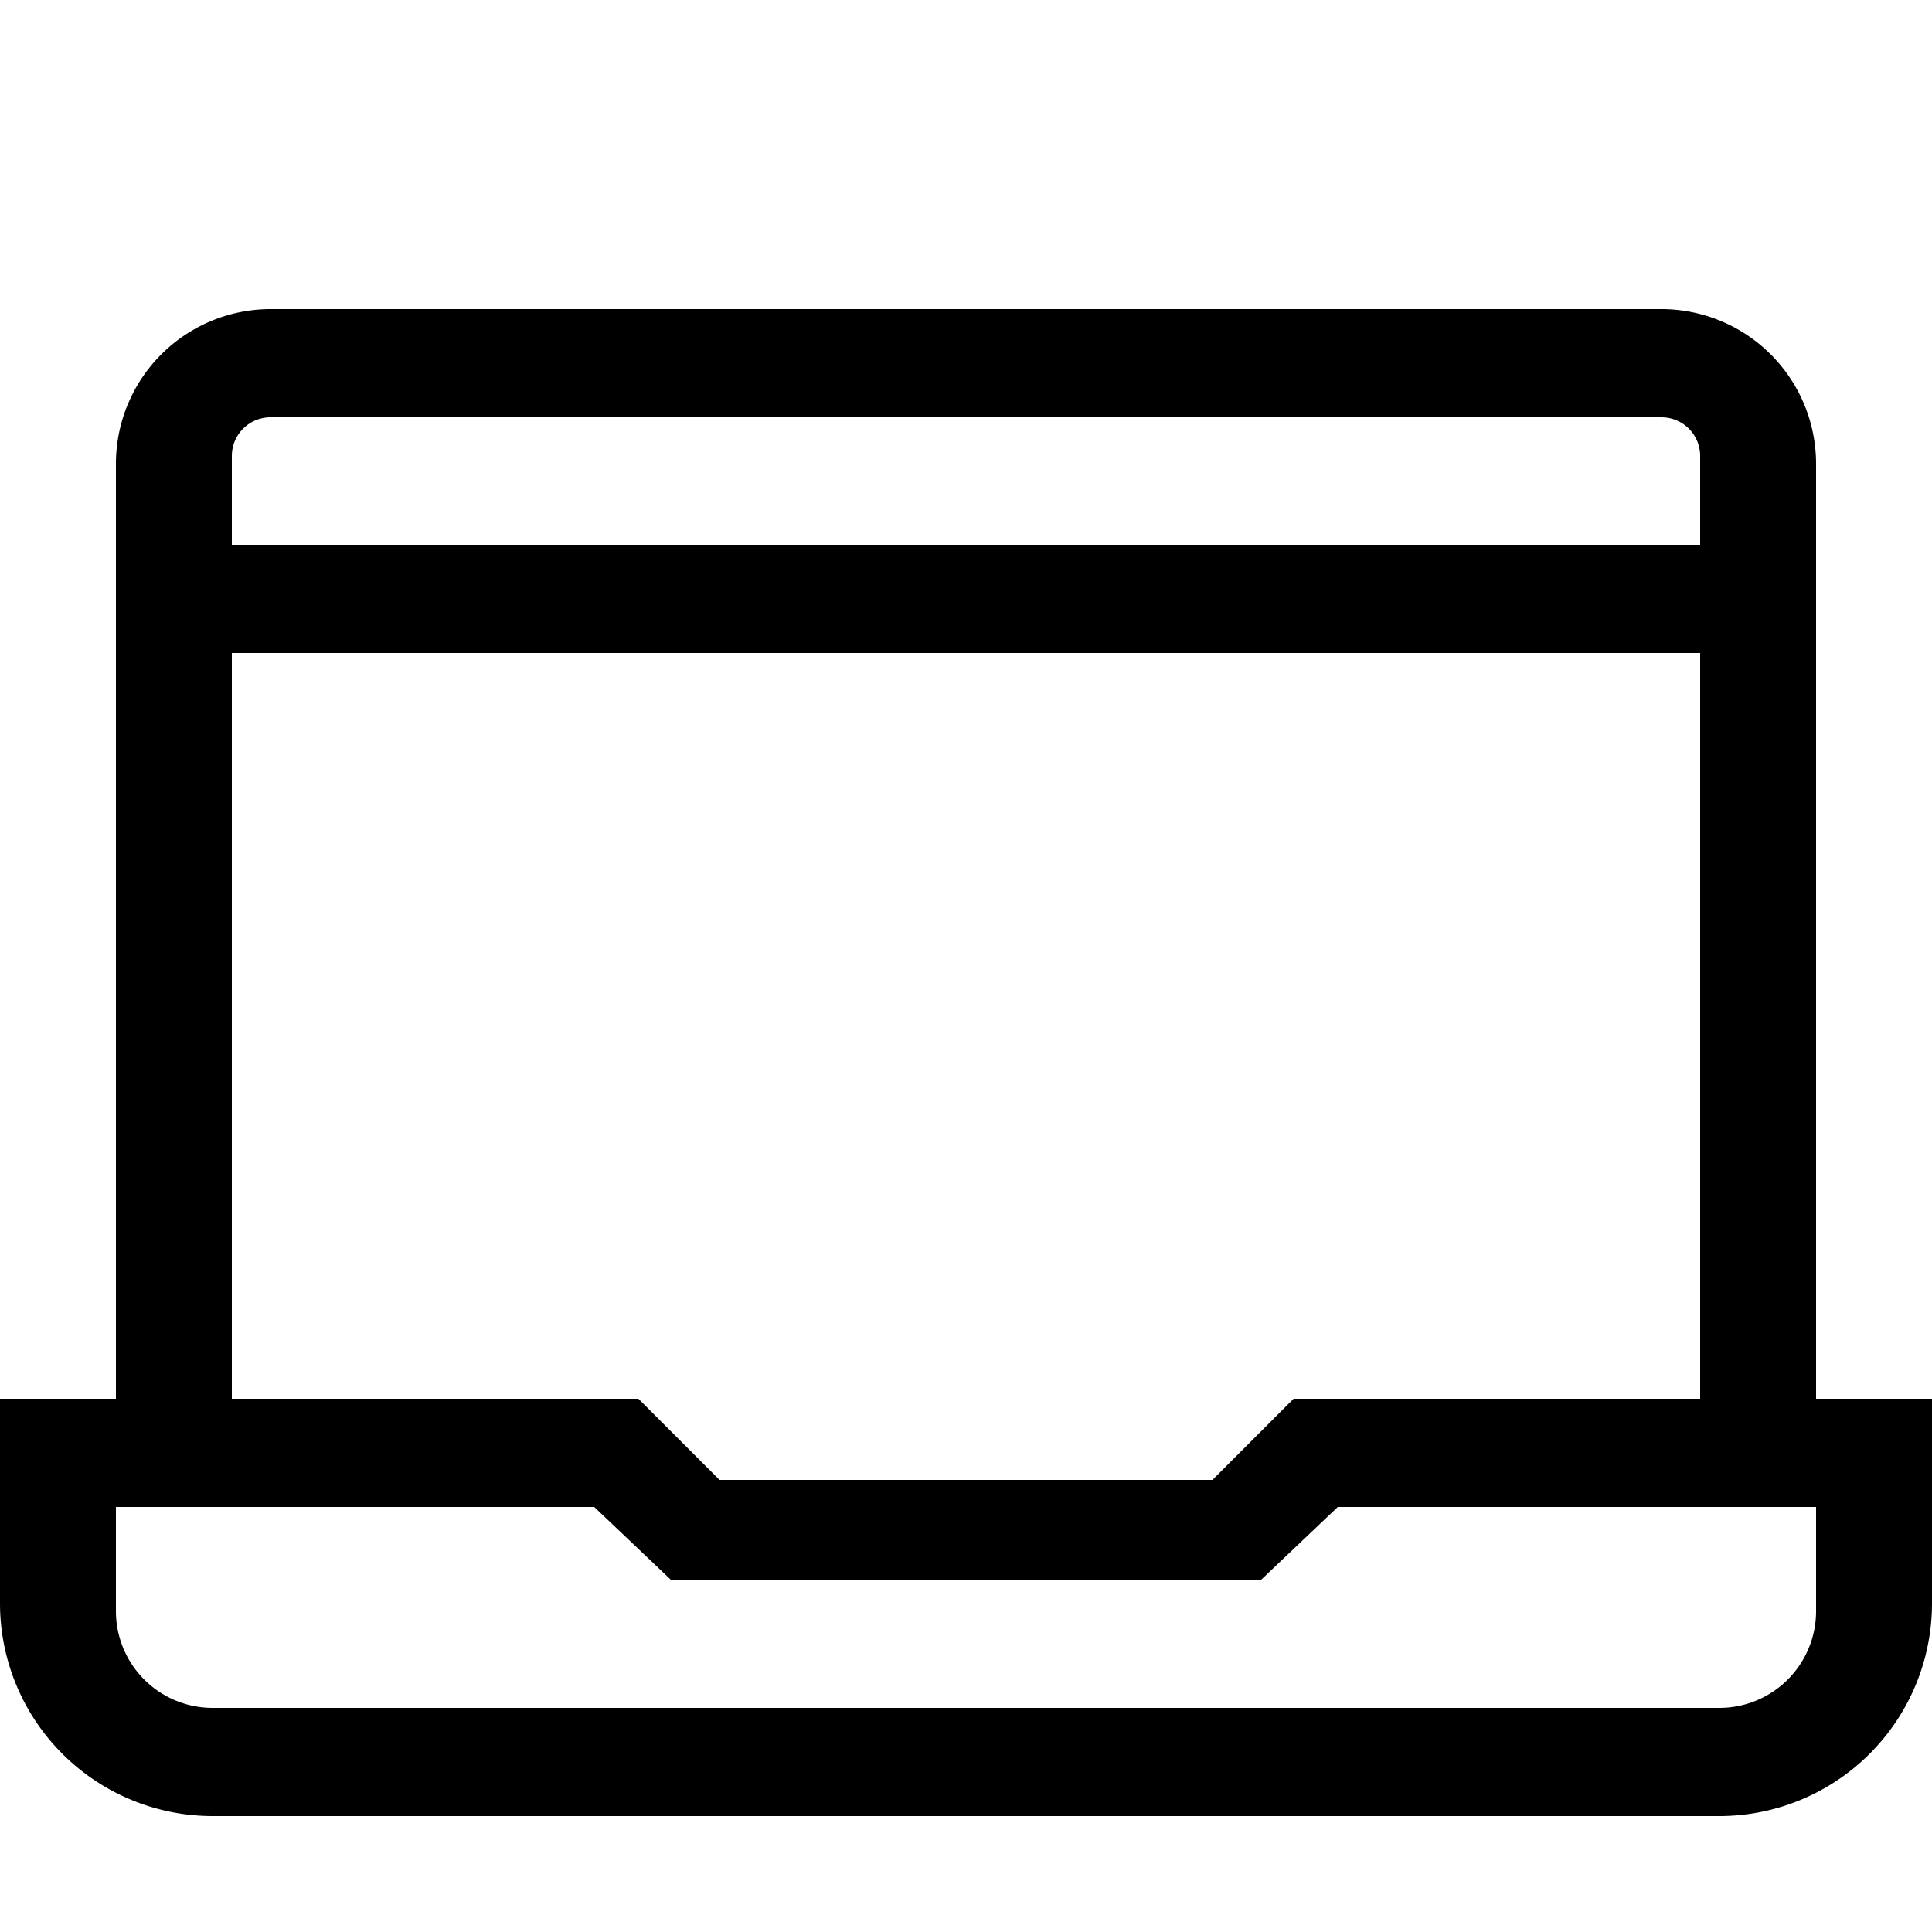
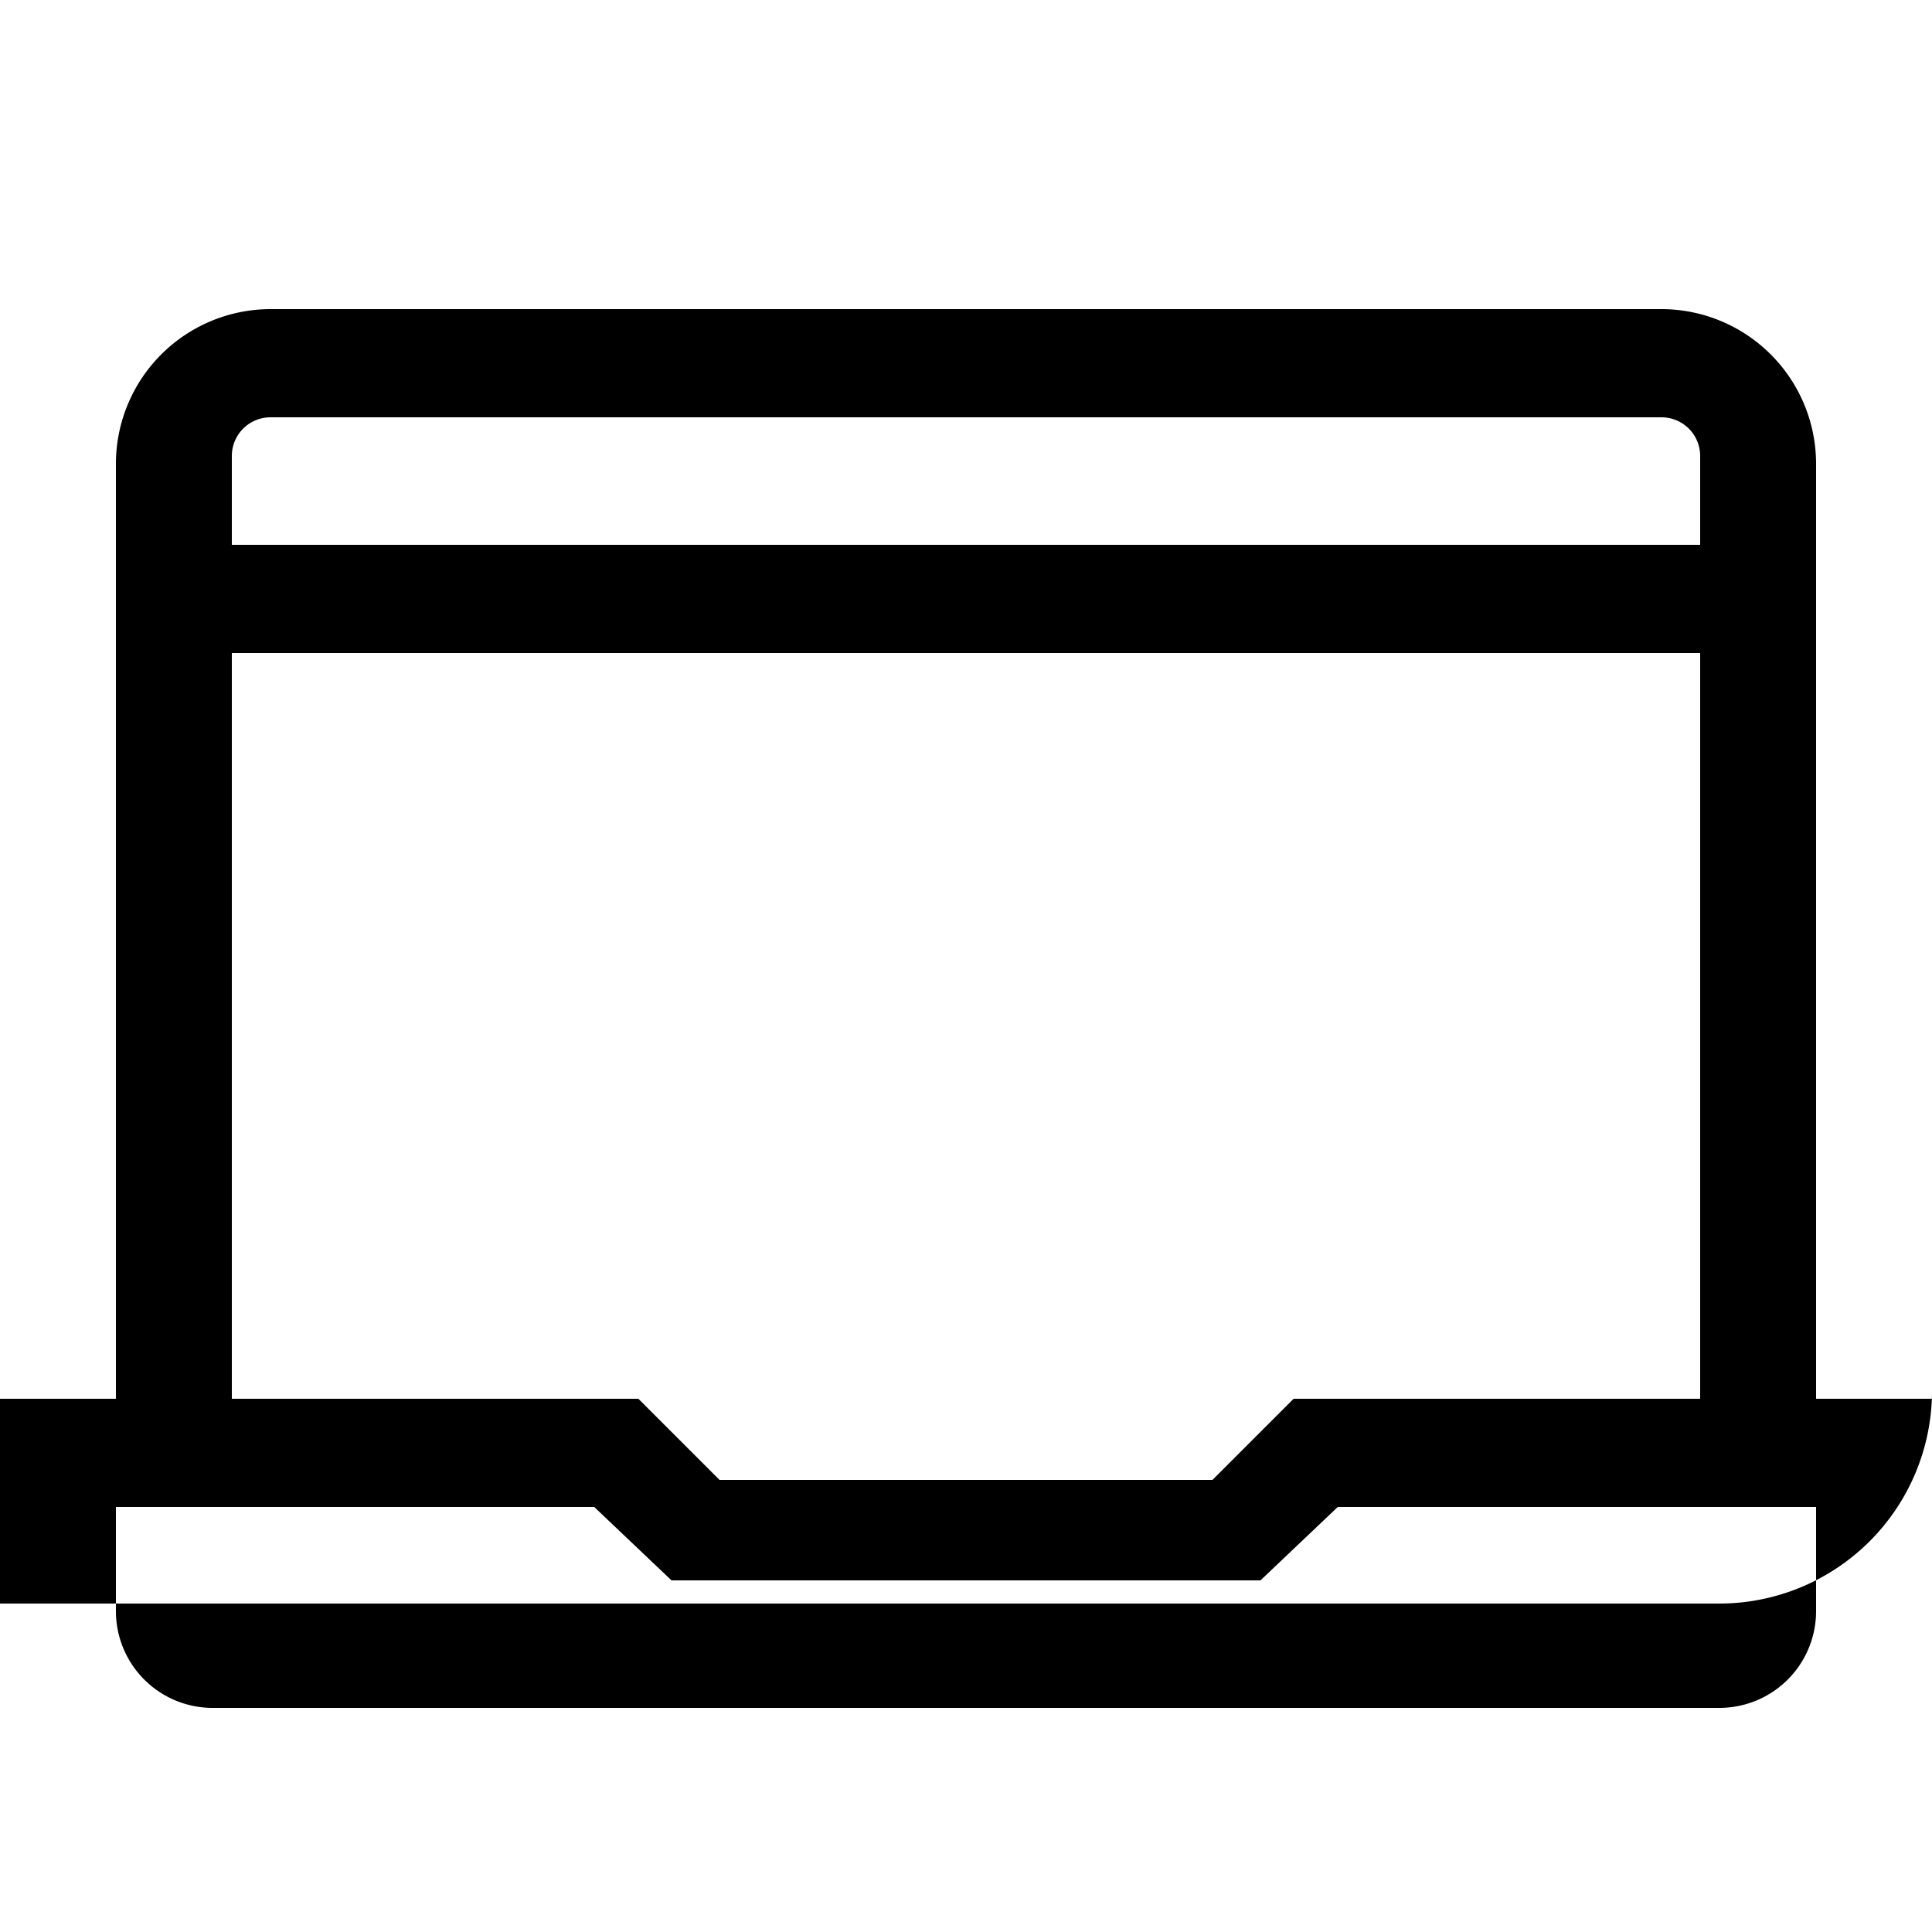
<svg xmlns="http://www.w3.org/2000/svg" id="icon" viewBox="0 0 1000 1000">
-   <path d="M940,724V240a80.09,80.09,0,0,0-80-80H140a80.09,80.09,0,0,0-80,80V724H0V830A110.13,110.13,0,0,0,110,940H890a110.13,110.13,0,0,0,110-110V724ZM140,216H860a20,20,0,0,1,20,20v46H120V236A20,20,0,0,1,140,216ZM120,338H880V724H669.57l-42,42H372.43l-42-42H120ZM940,834a50.06,50.06,0,0,1-50,50H110a50.06,50.06,0,0,1-50-50V780H307.57l40,38H652.43l40-38H940Z" />
+   <path d="M940,724V240a80.09,80.09,0,0,0-80-80H140a80.09,80.09,0,0,0-80,80V724H0V830H890a110.13,110.13,0,0,0,110-110V724ZM140,216H860a20,20,0,0,1,20,20v46H120V236A20,20,0,0,1,140,216ZM120,338H880V724H669.57l-42,42H372.43l-42-42H120ZM940,834a50.06,50.06,0,0,1-50,50H110a50.06,50.06,0,0,1-50-50V780H307.57l40,38H652.43l40-38H940Z" />
</svg>